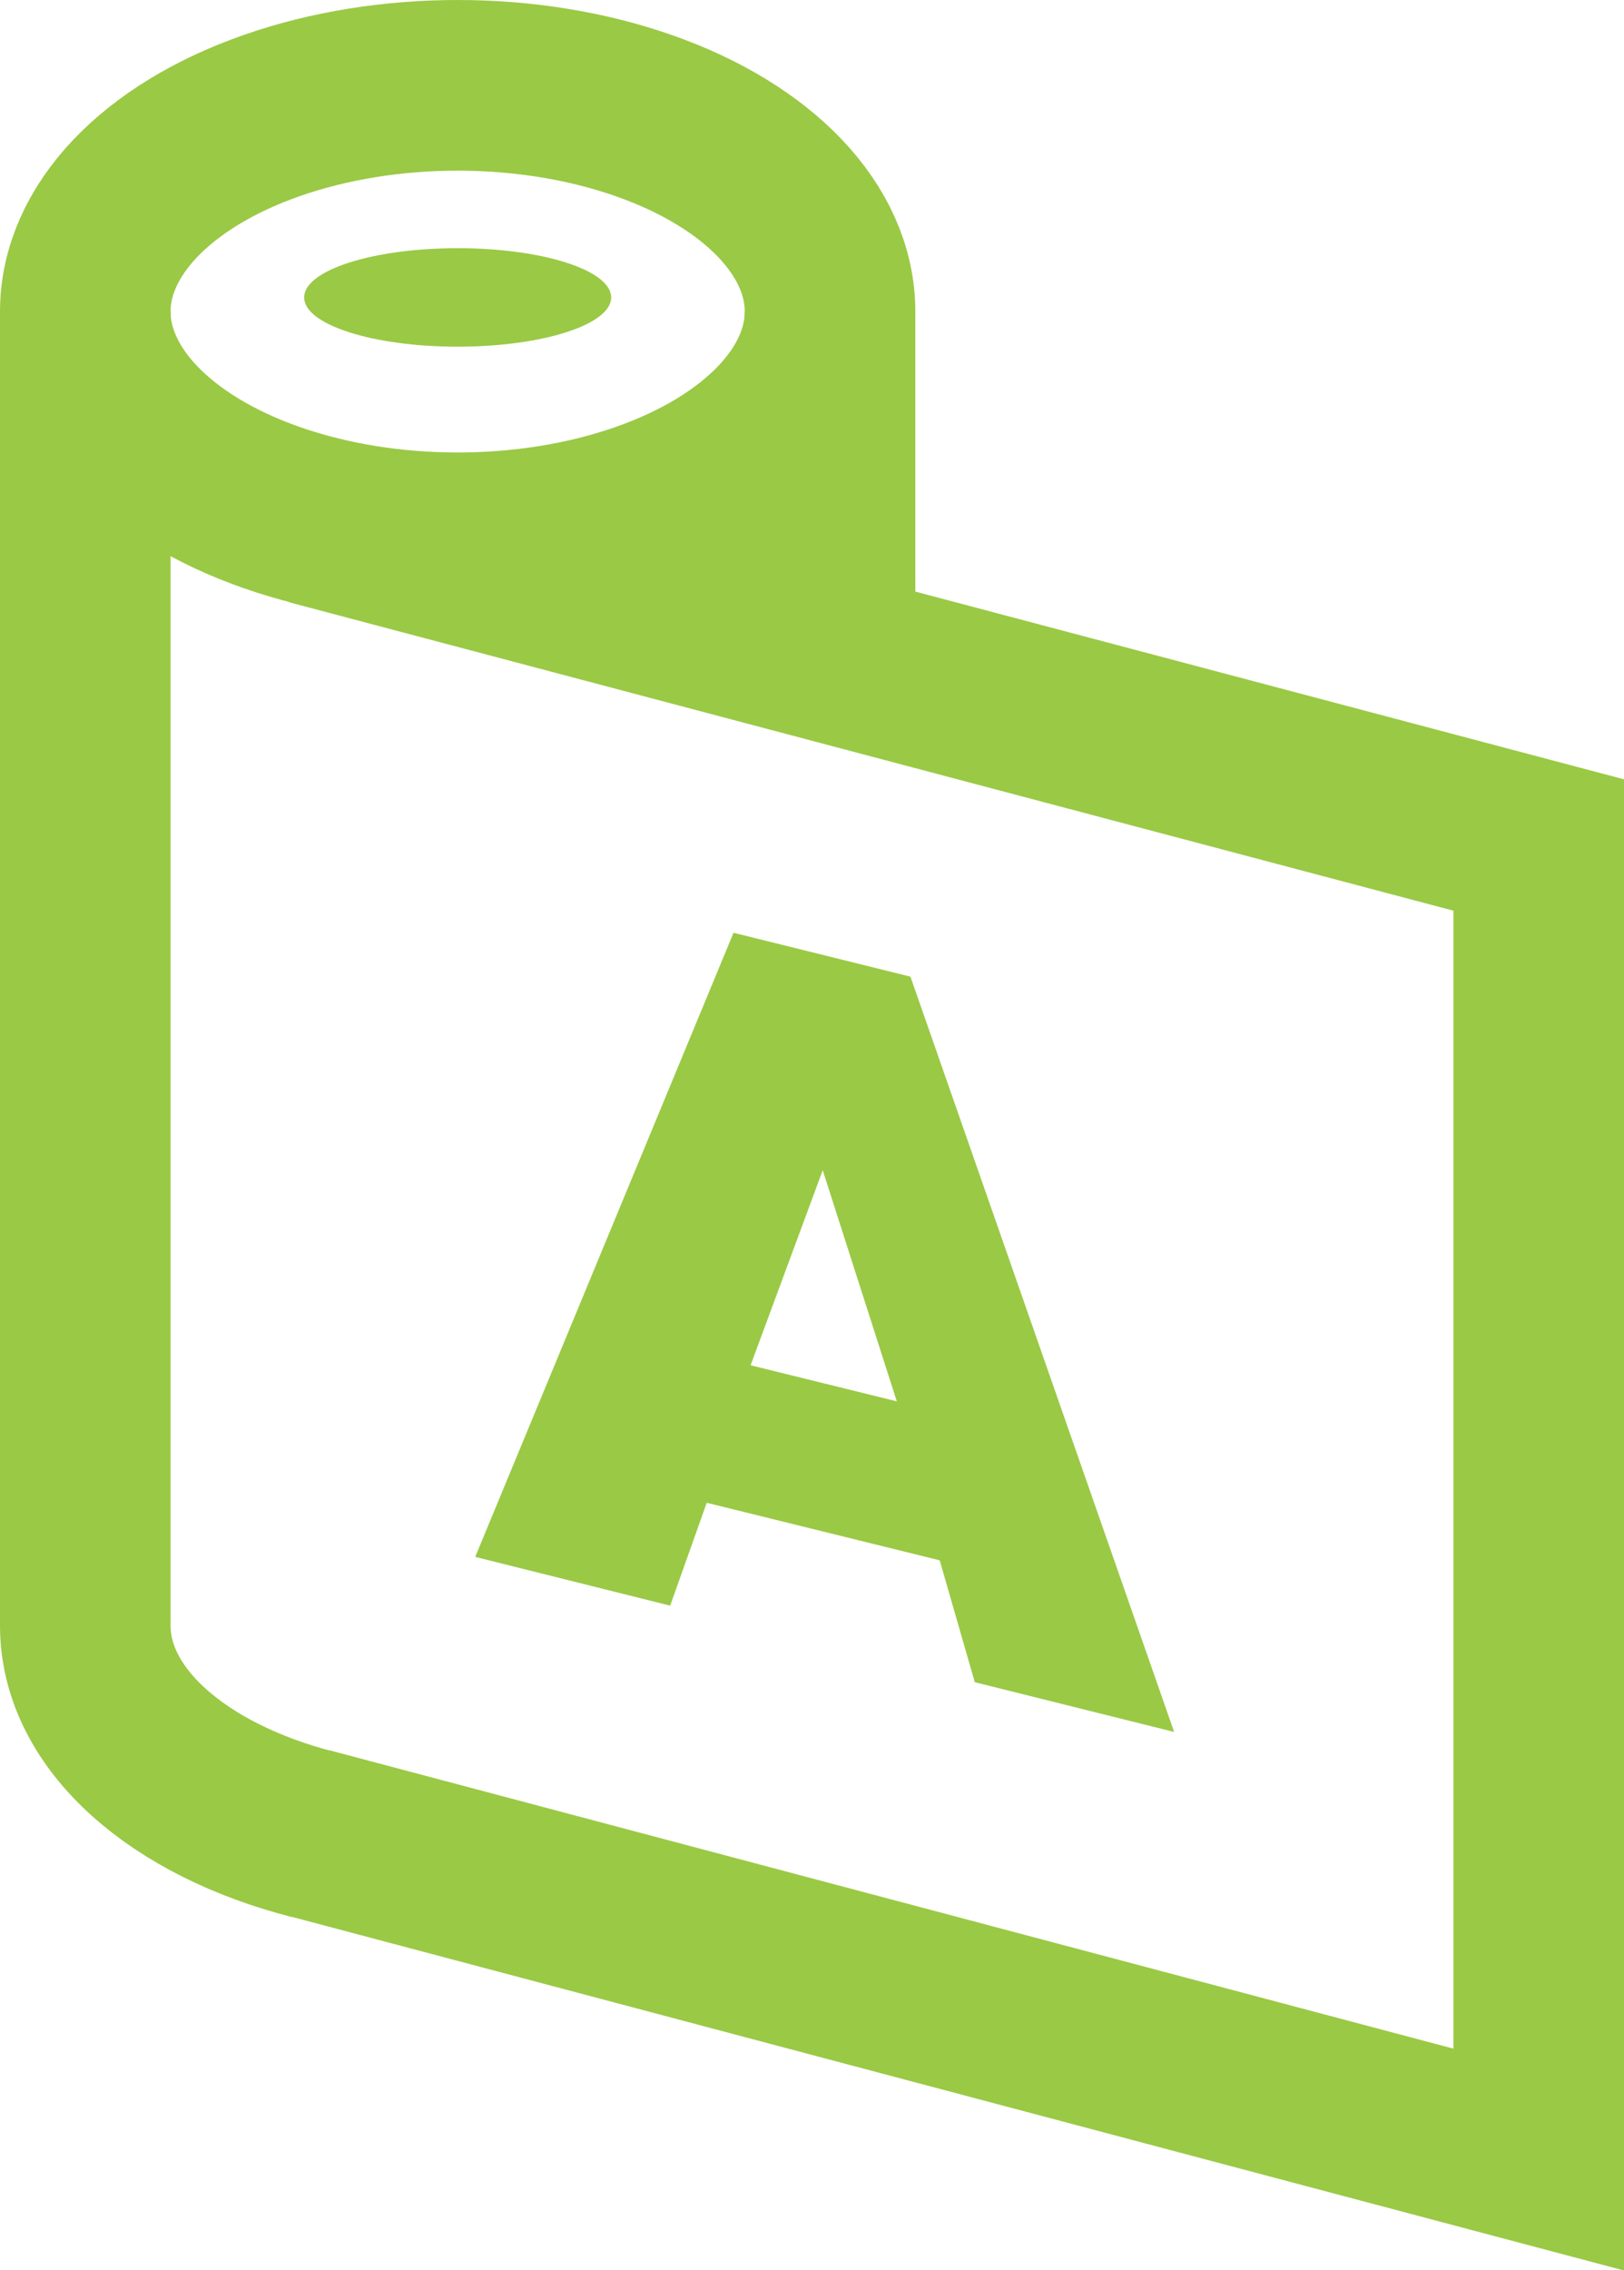
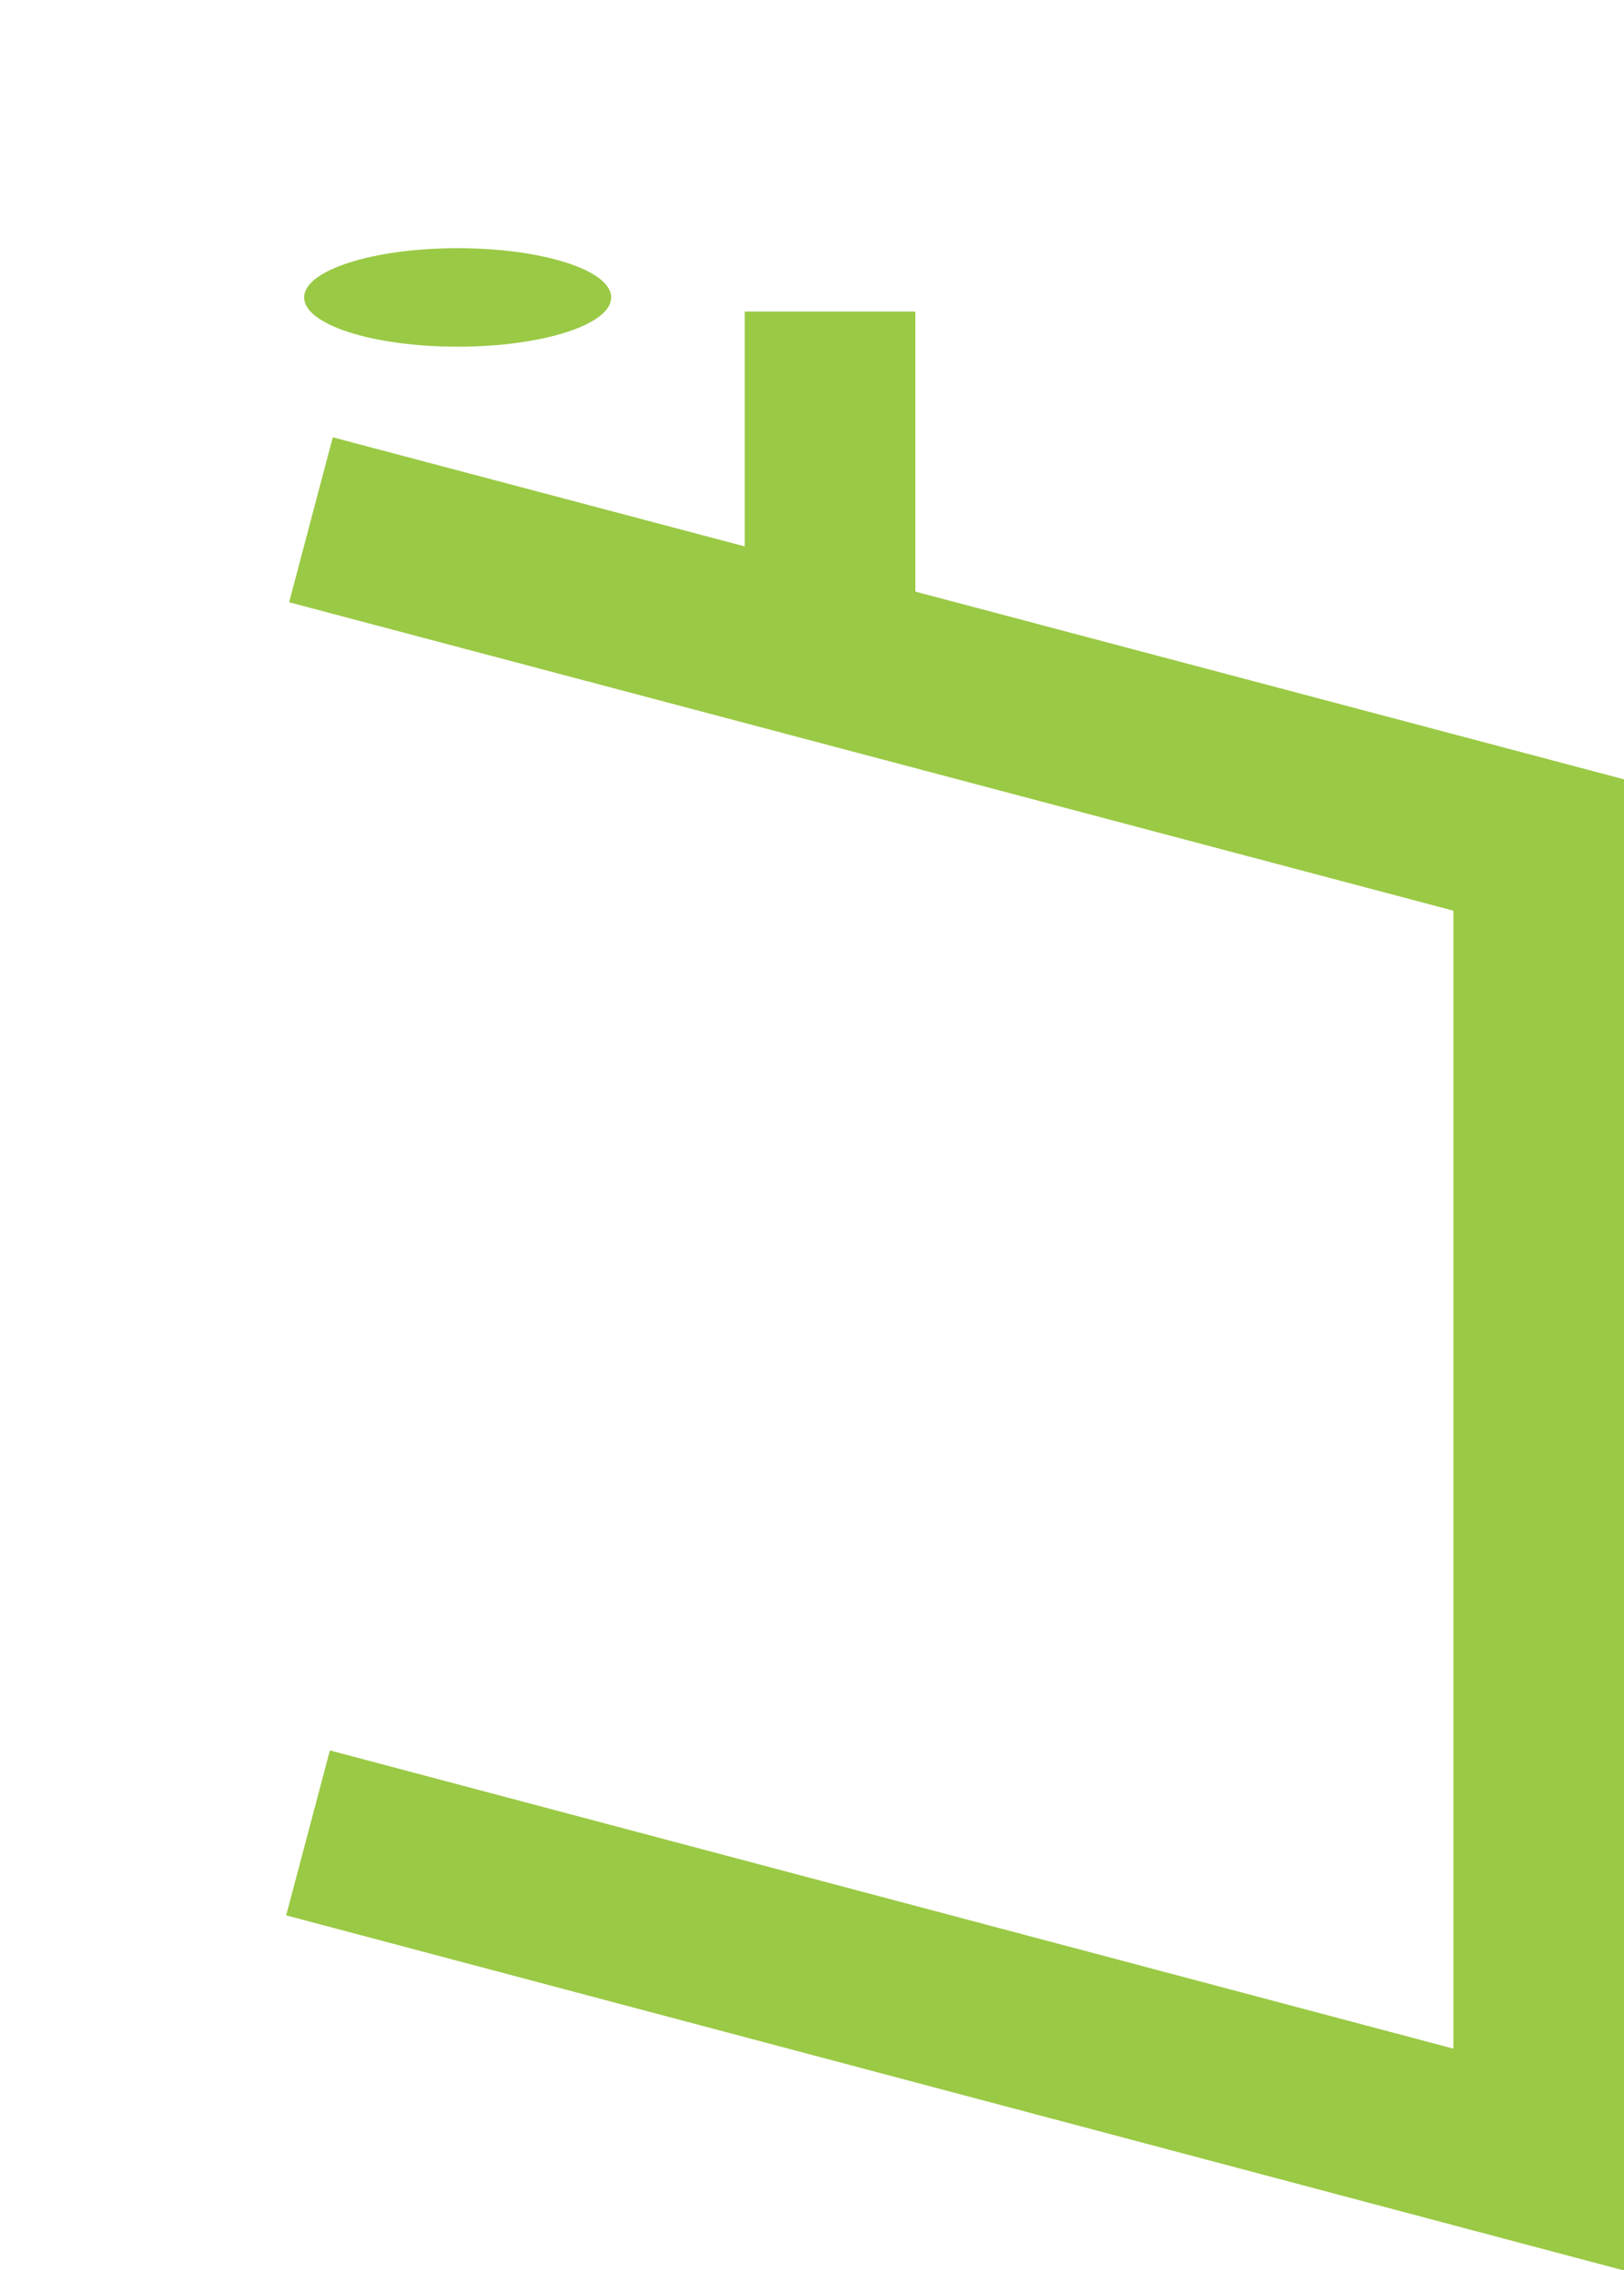
<svg xmlns="http://www.w3.org/2000/svg" viewBox="0 0 33.32 46.56">
  <defs>
    <style>.cls-1{fill:none;stroke:#9ac945;stroke-miterlimit:10;stroke-width:3.5px;}.cls-2{fill:#9ac945;}</style>
  </defs>
  <title>27 ПЭТ А
</title>
  <g id="Слой_2" data-name="Слой 2">
    <g id="Слой_1-2" data-name="Слой 1">
-       <ellipse class="cls-1" cx="9.39" cy="6.39" rx="7.64" ry="4.64" />
      <ellipse class="cls-2" cx="9.39" cy="6.1" rx="3.15" ry="1.01" />
-       <path class="cls-1" d="M6.42,37.62c-2.74-.7-4.67-2.35-4.67-4.28V6.39" />
      <polyline class="cls-1" points="6.32 37.59 31.57 44.29 31.57 17.33 6.38 10.66" />
      <line class="cls-1" x1="17.03" y1="6.39" x2="17.03" y2="12.92" />
-       <path class="cls-2" d="M19.28,32,14.5,30.82l-.75,2.11-4-1,5.3-12.8,3.63.9,5.41,15.49L20,34.5Zm-2.4-8L15.4,28l3,.74Z" />
    </g>
  </g>
</svg>